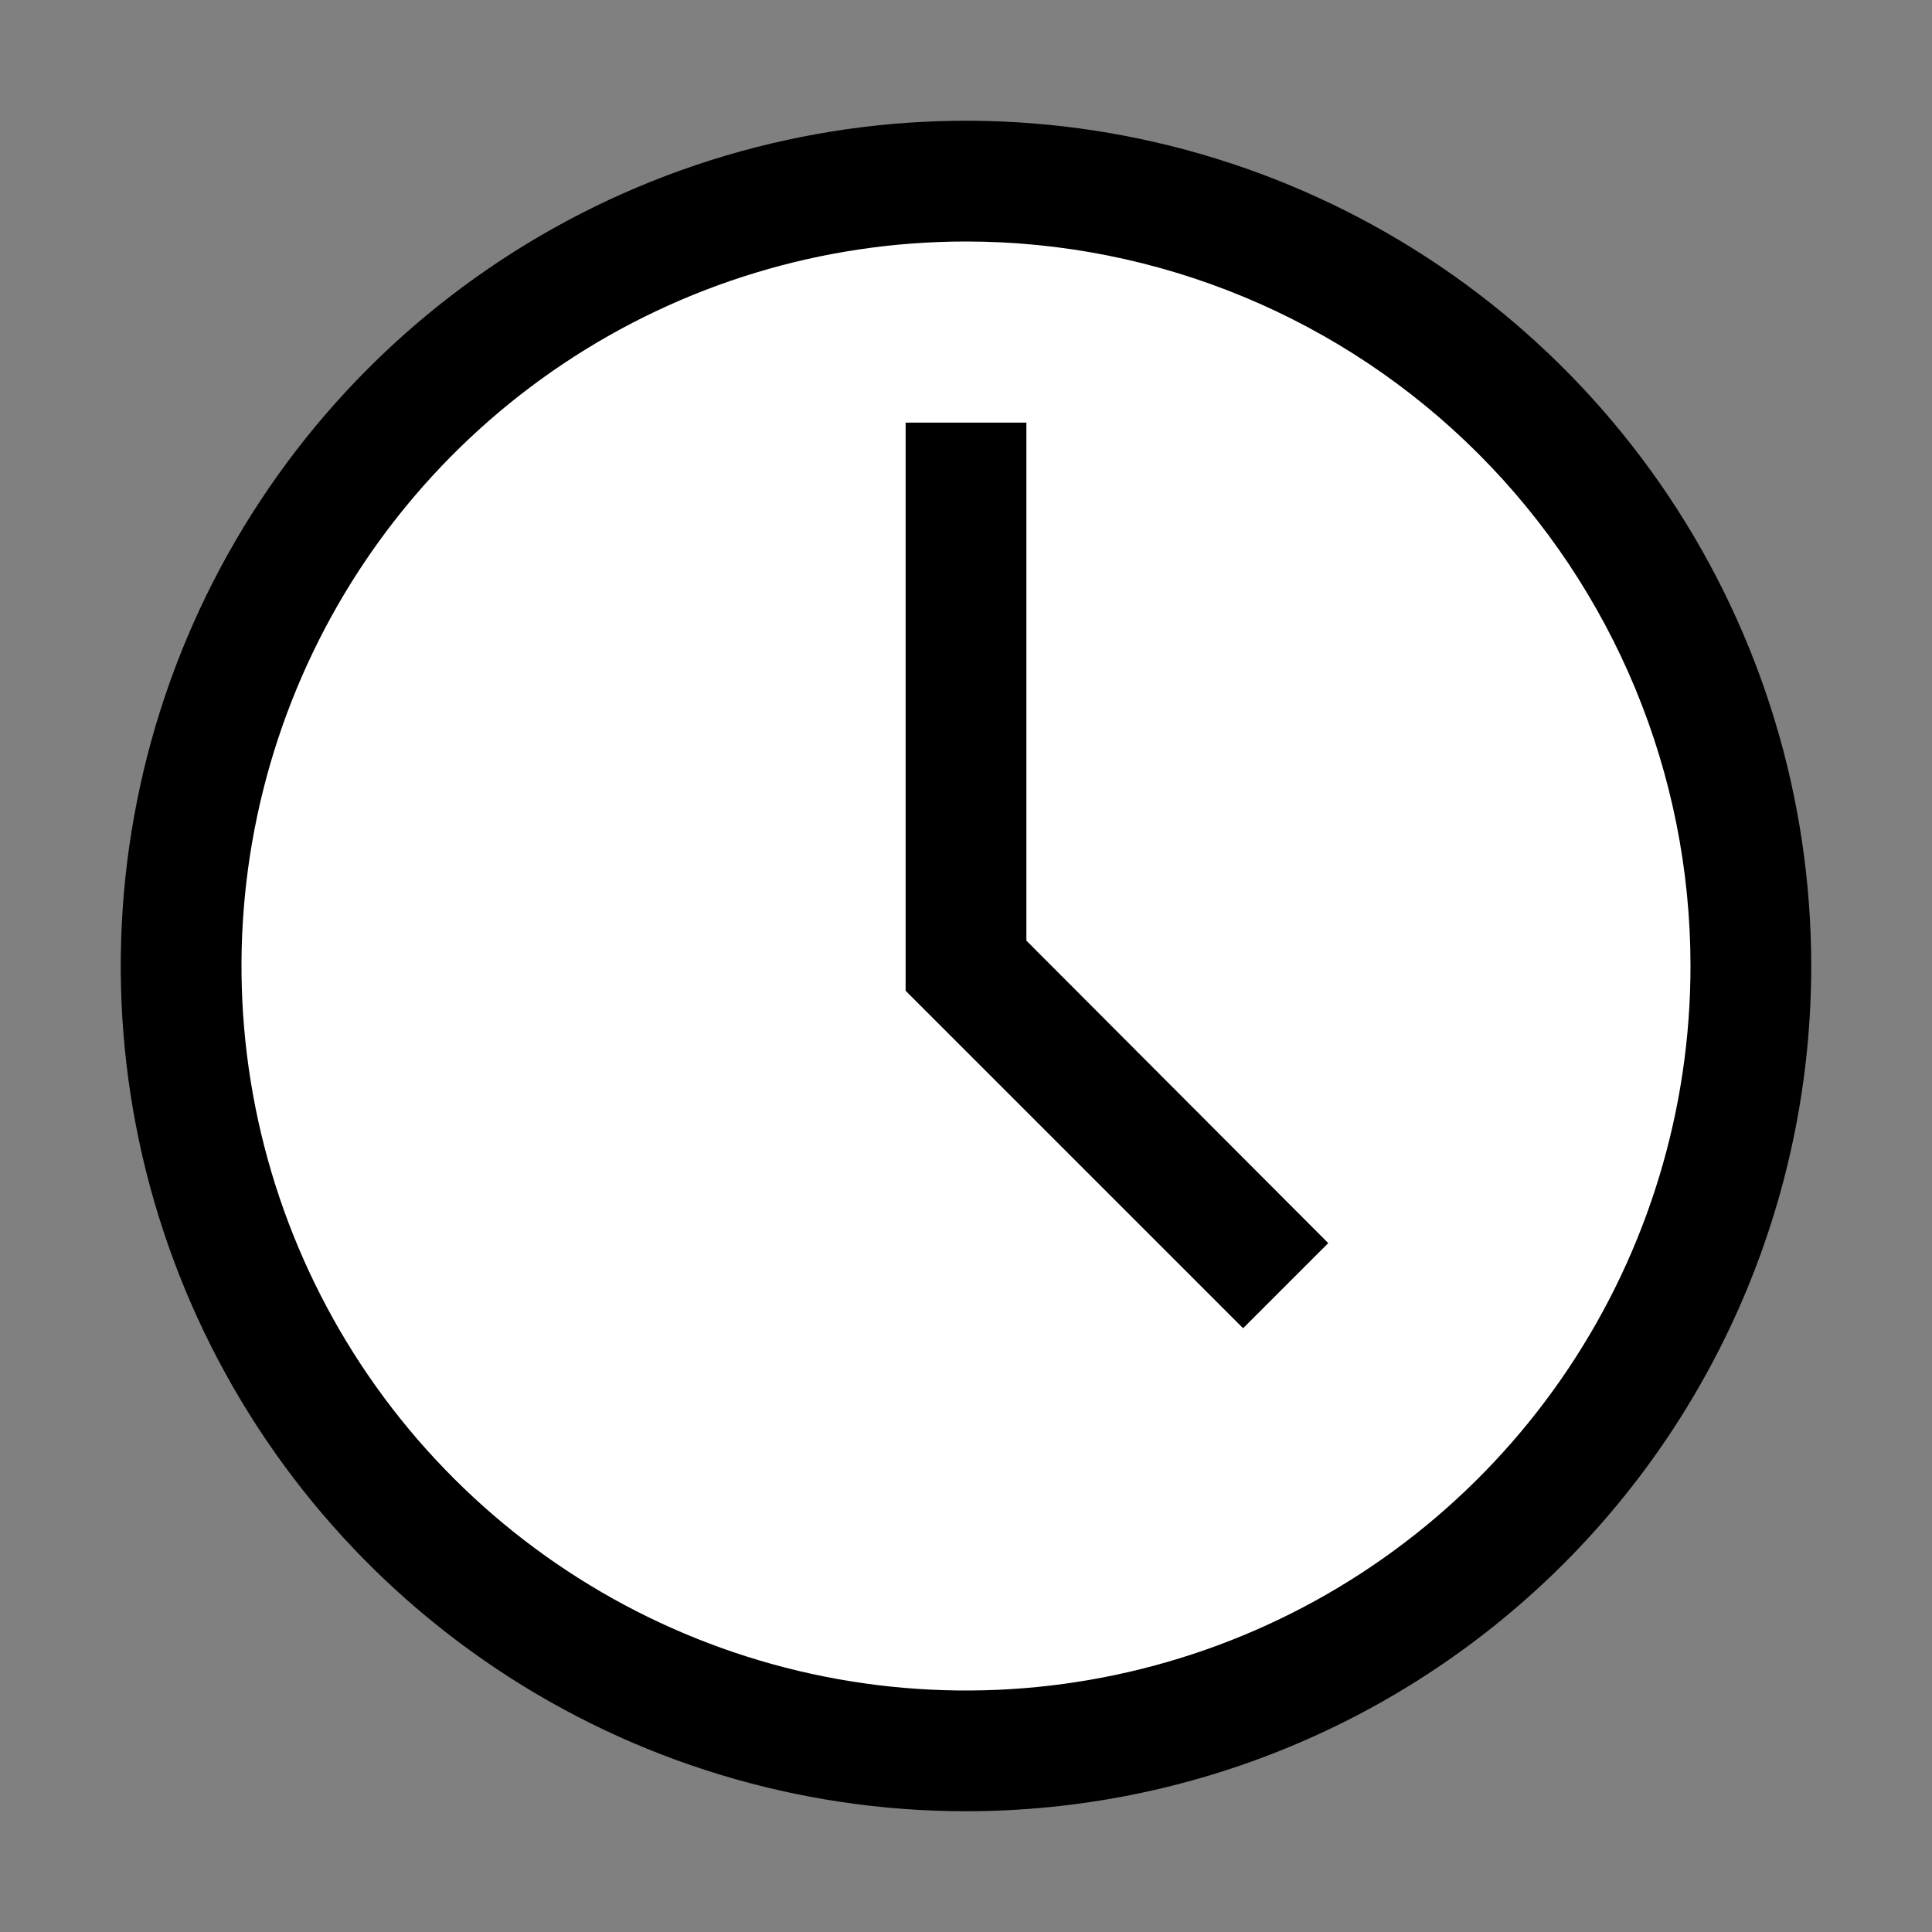
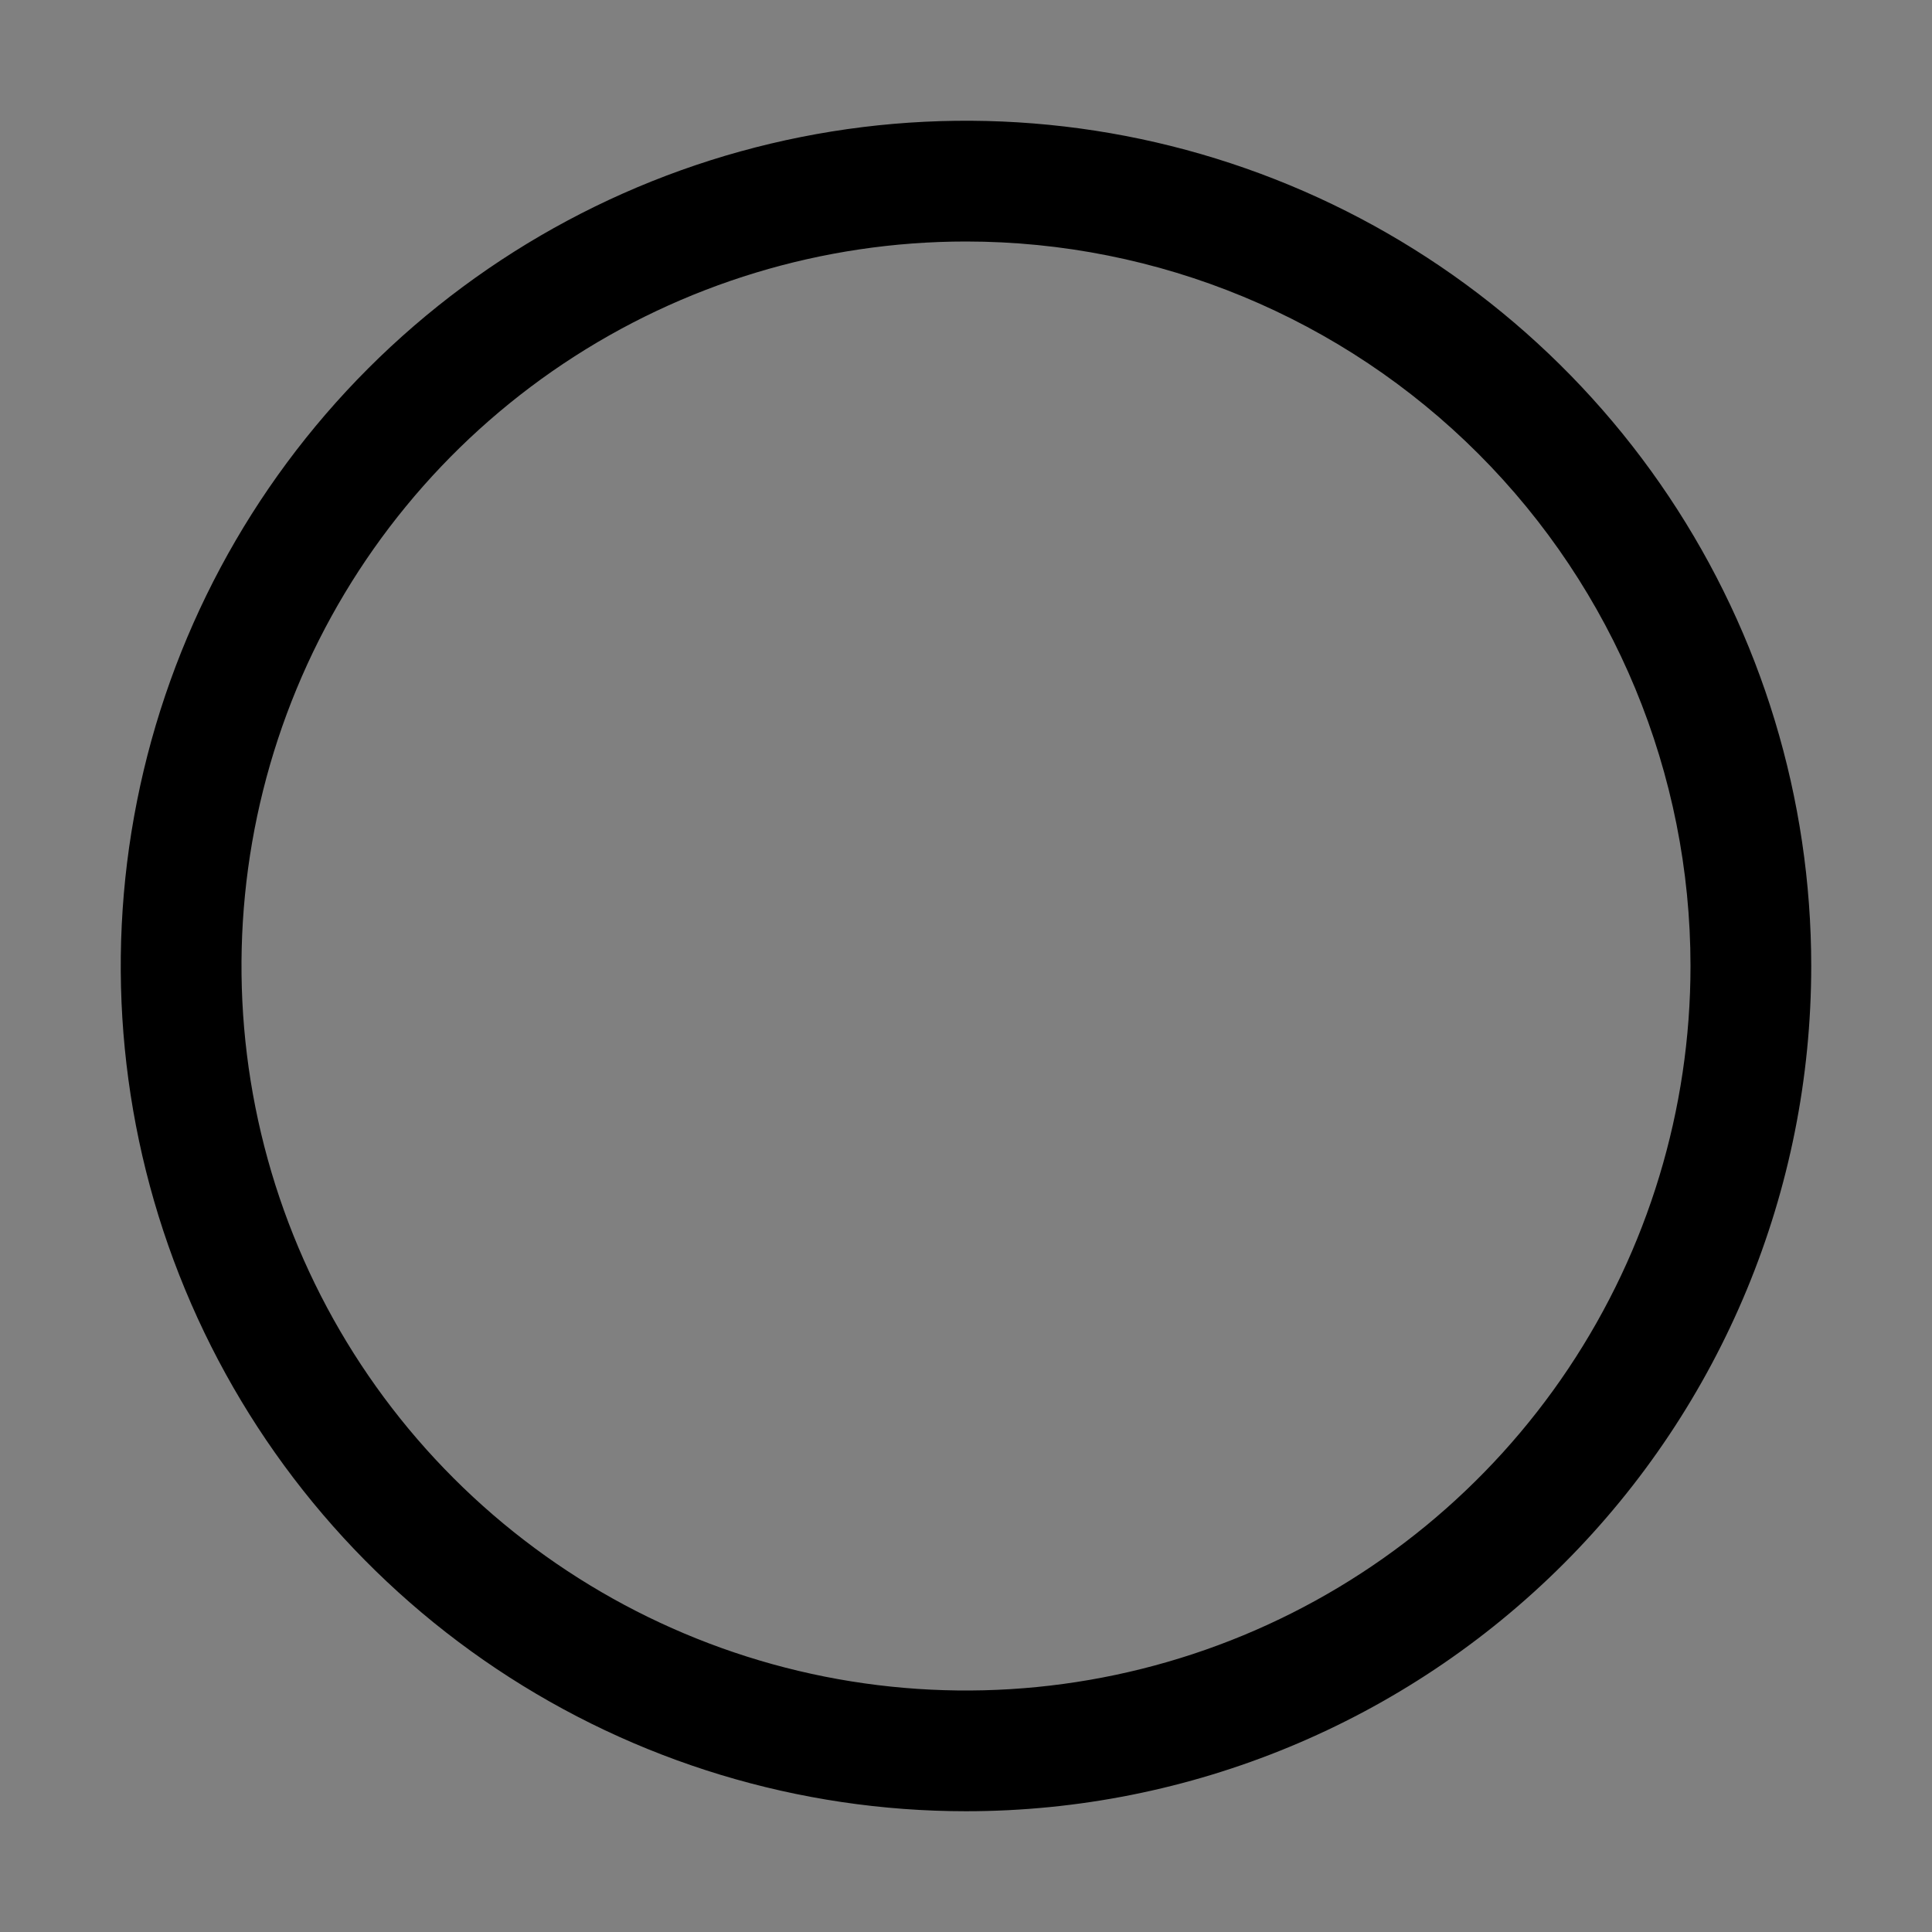
<svg xmlns="http://www.w3.org/2000/svg" width="55" height="55" viewBox="0 0 55 55" fill="none">
  <rect x="0" y="0" width="55" height="55" fill="#808080" stroke="none" />
-   <circle cx="28" cy="27" r="22" fill="white" />
  <path d="M27.5 51.562C22.741 51.562 18.089 50.151 14.132 47.507C10.175 44.863 7.09 41.105 5.269 36.708C3.448 32.312 2.971 27.473 3.9 22.806C4.828 18.138 7.12 13.851 10.485 10.485C13.851 7.12 18.138 4.828 22.806 3.9C27.473 2.971 32.312 3.448 36.708 5.269C41.105 7.09 44.863 10.175 47.507 14.132C50.151 18.089 51.562 22.741 51.562 27.5C51.562 33.882 49.027 40.002 44.515 44.515C40.002 49.027 33.882 51.562 27.5 51.562ZM27.5 6.875C23.421 6.875 19.433 8.085 16.041 10.351C12.65 12.617 10.006 15.838 8.445 19.607C6.884 23.376 6.475 27.523 7.271 31.524C8.067 35.525 10.031 39.2 12.916 42.084C15.8 44.968 19.475 46.933 23.476 47.729C27.477 48.525 31.624 48.116 35.393 46.555C39.162 44.994 42.383 42.35 44.649 38.959C46.915 35.567 48.125 31.579 48.125 27.5C48.125 22.03 45.952 16.784 42.084 12.916C38.216 9.048 32.97 6.875 27.5 6.875Z" fill="black" />
-   <path d="M35.389 37.812L25.781 28.205V12.031H29.219V26.778L37.812 35.389L35.389 37.812Z" fill="black" />
</svg>